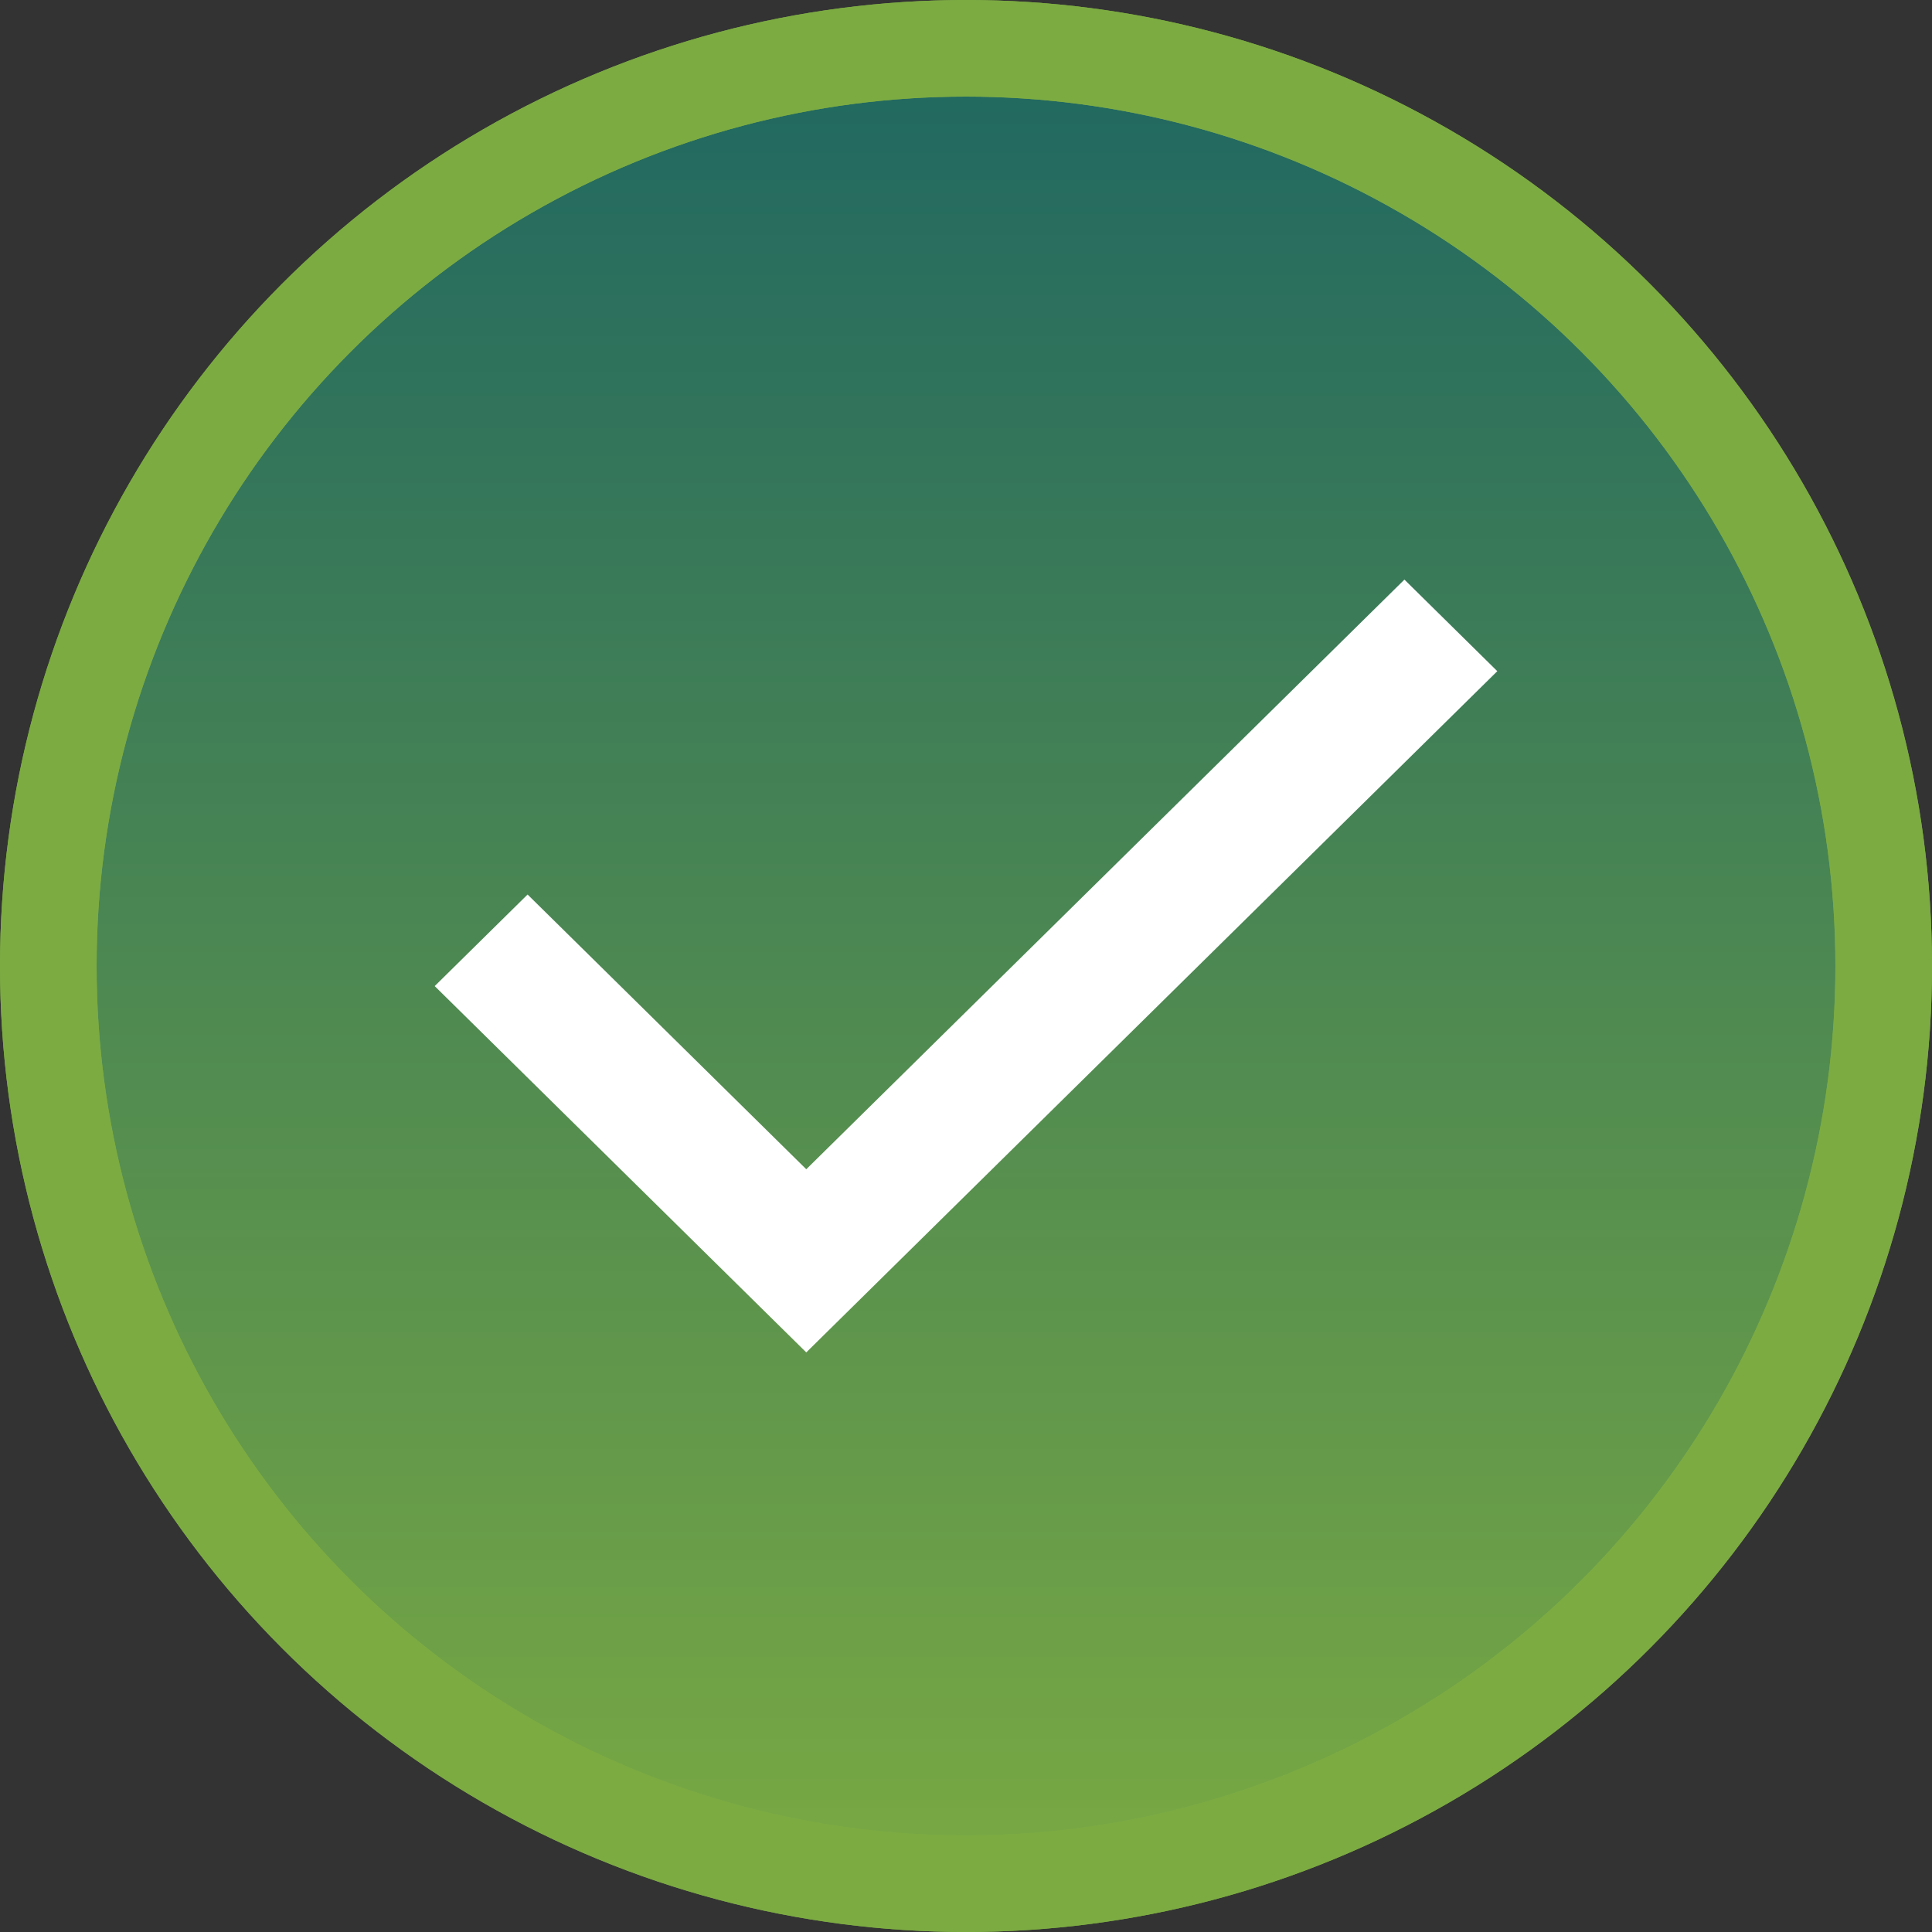
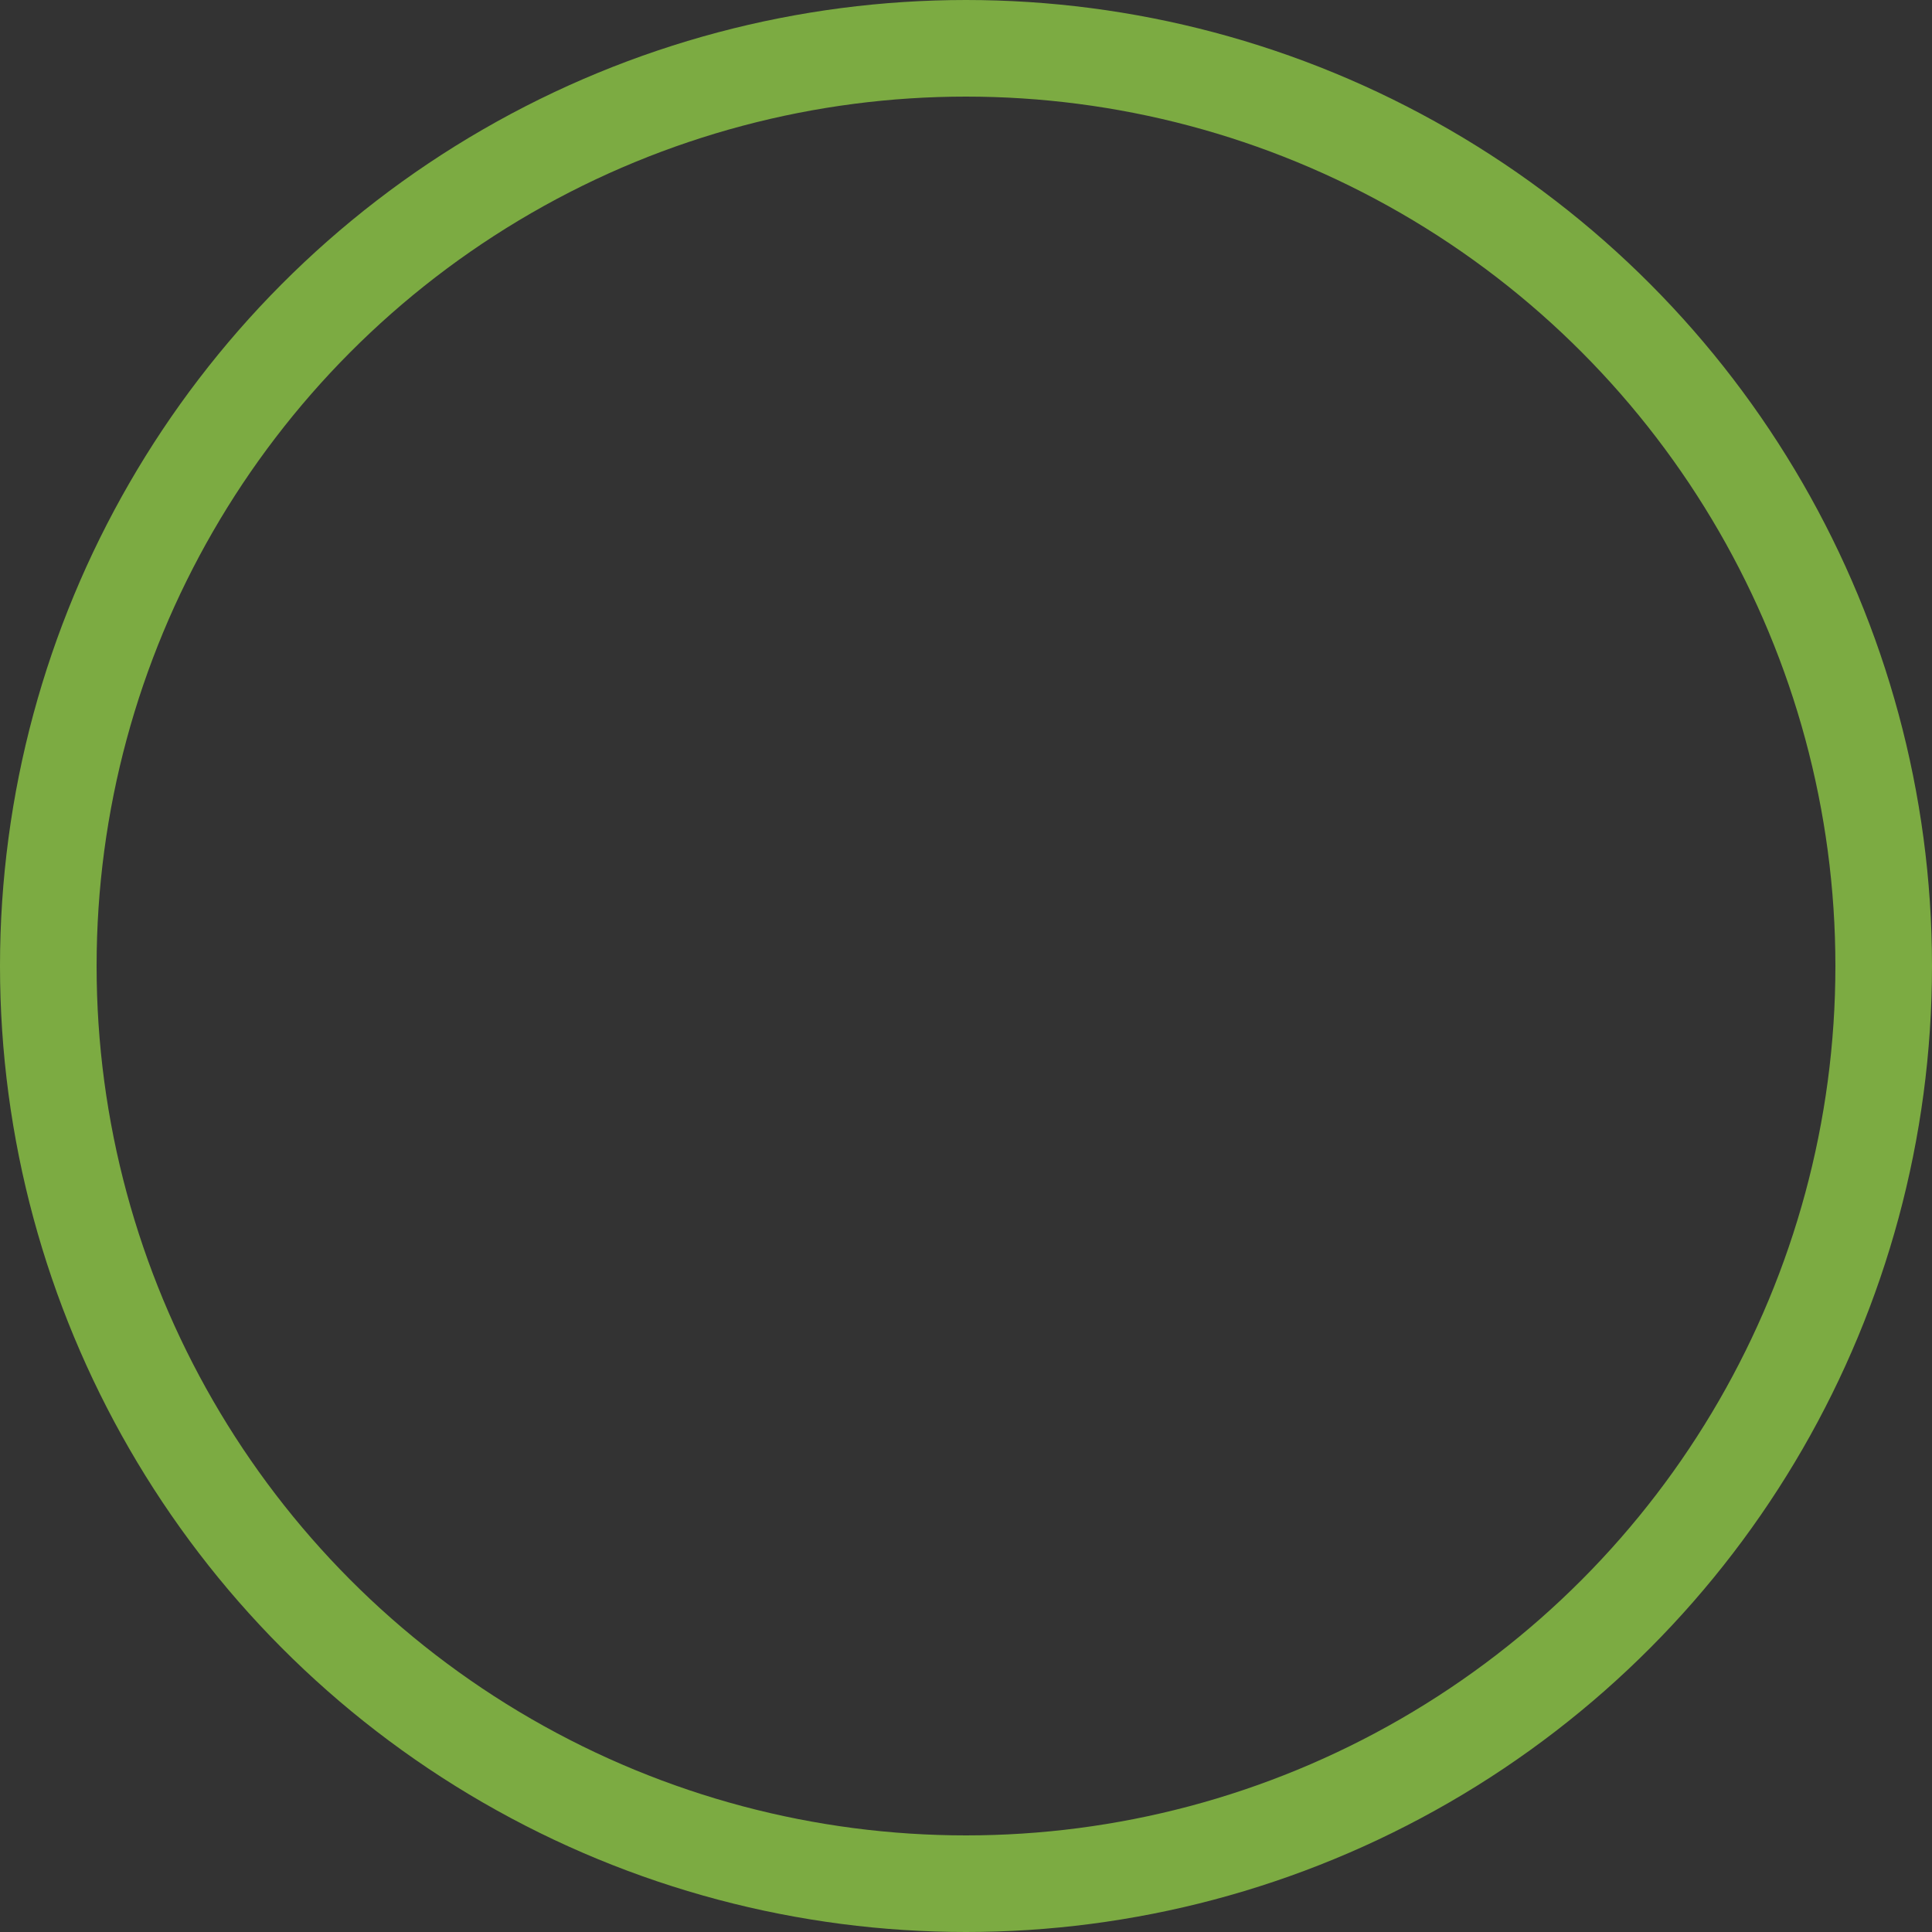
<svg xmlns="http://www.w3.org/2000/svg" width="40" height="40" viewBox="0 0 40 40" fill="none">
  <rect x="0" y="0" width="40" height="40" fill="#333333" stroke="none" />
-   <circle cx="20" cy="20" r="19" fill="url(#paint0_linear_671_1245)" stroke="#7CAB42" stroke-width="2" />
  <circle cx="20" cy="20" r="19" stroke="#7CAB42" stroke-width="2" />
-   <path d="M16.693 28L9 20.416L10.923 18.52L16.693 24.208L29.077 12L31 13.896L16.693 28Z" fill="white" />
  <defs>
    <linearGradient id="paint0_linear_671_1245" x1="20" y1="0" x2="20" y2="40" gradientUnits="userSpaceOnUse">
      <stop stop-color="#1D6562" />
      <stop offset="1" stop-color="#7CAB42" />
    </linearGradient>
  </defs>
</svg>